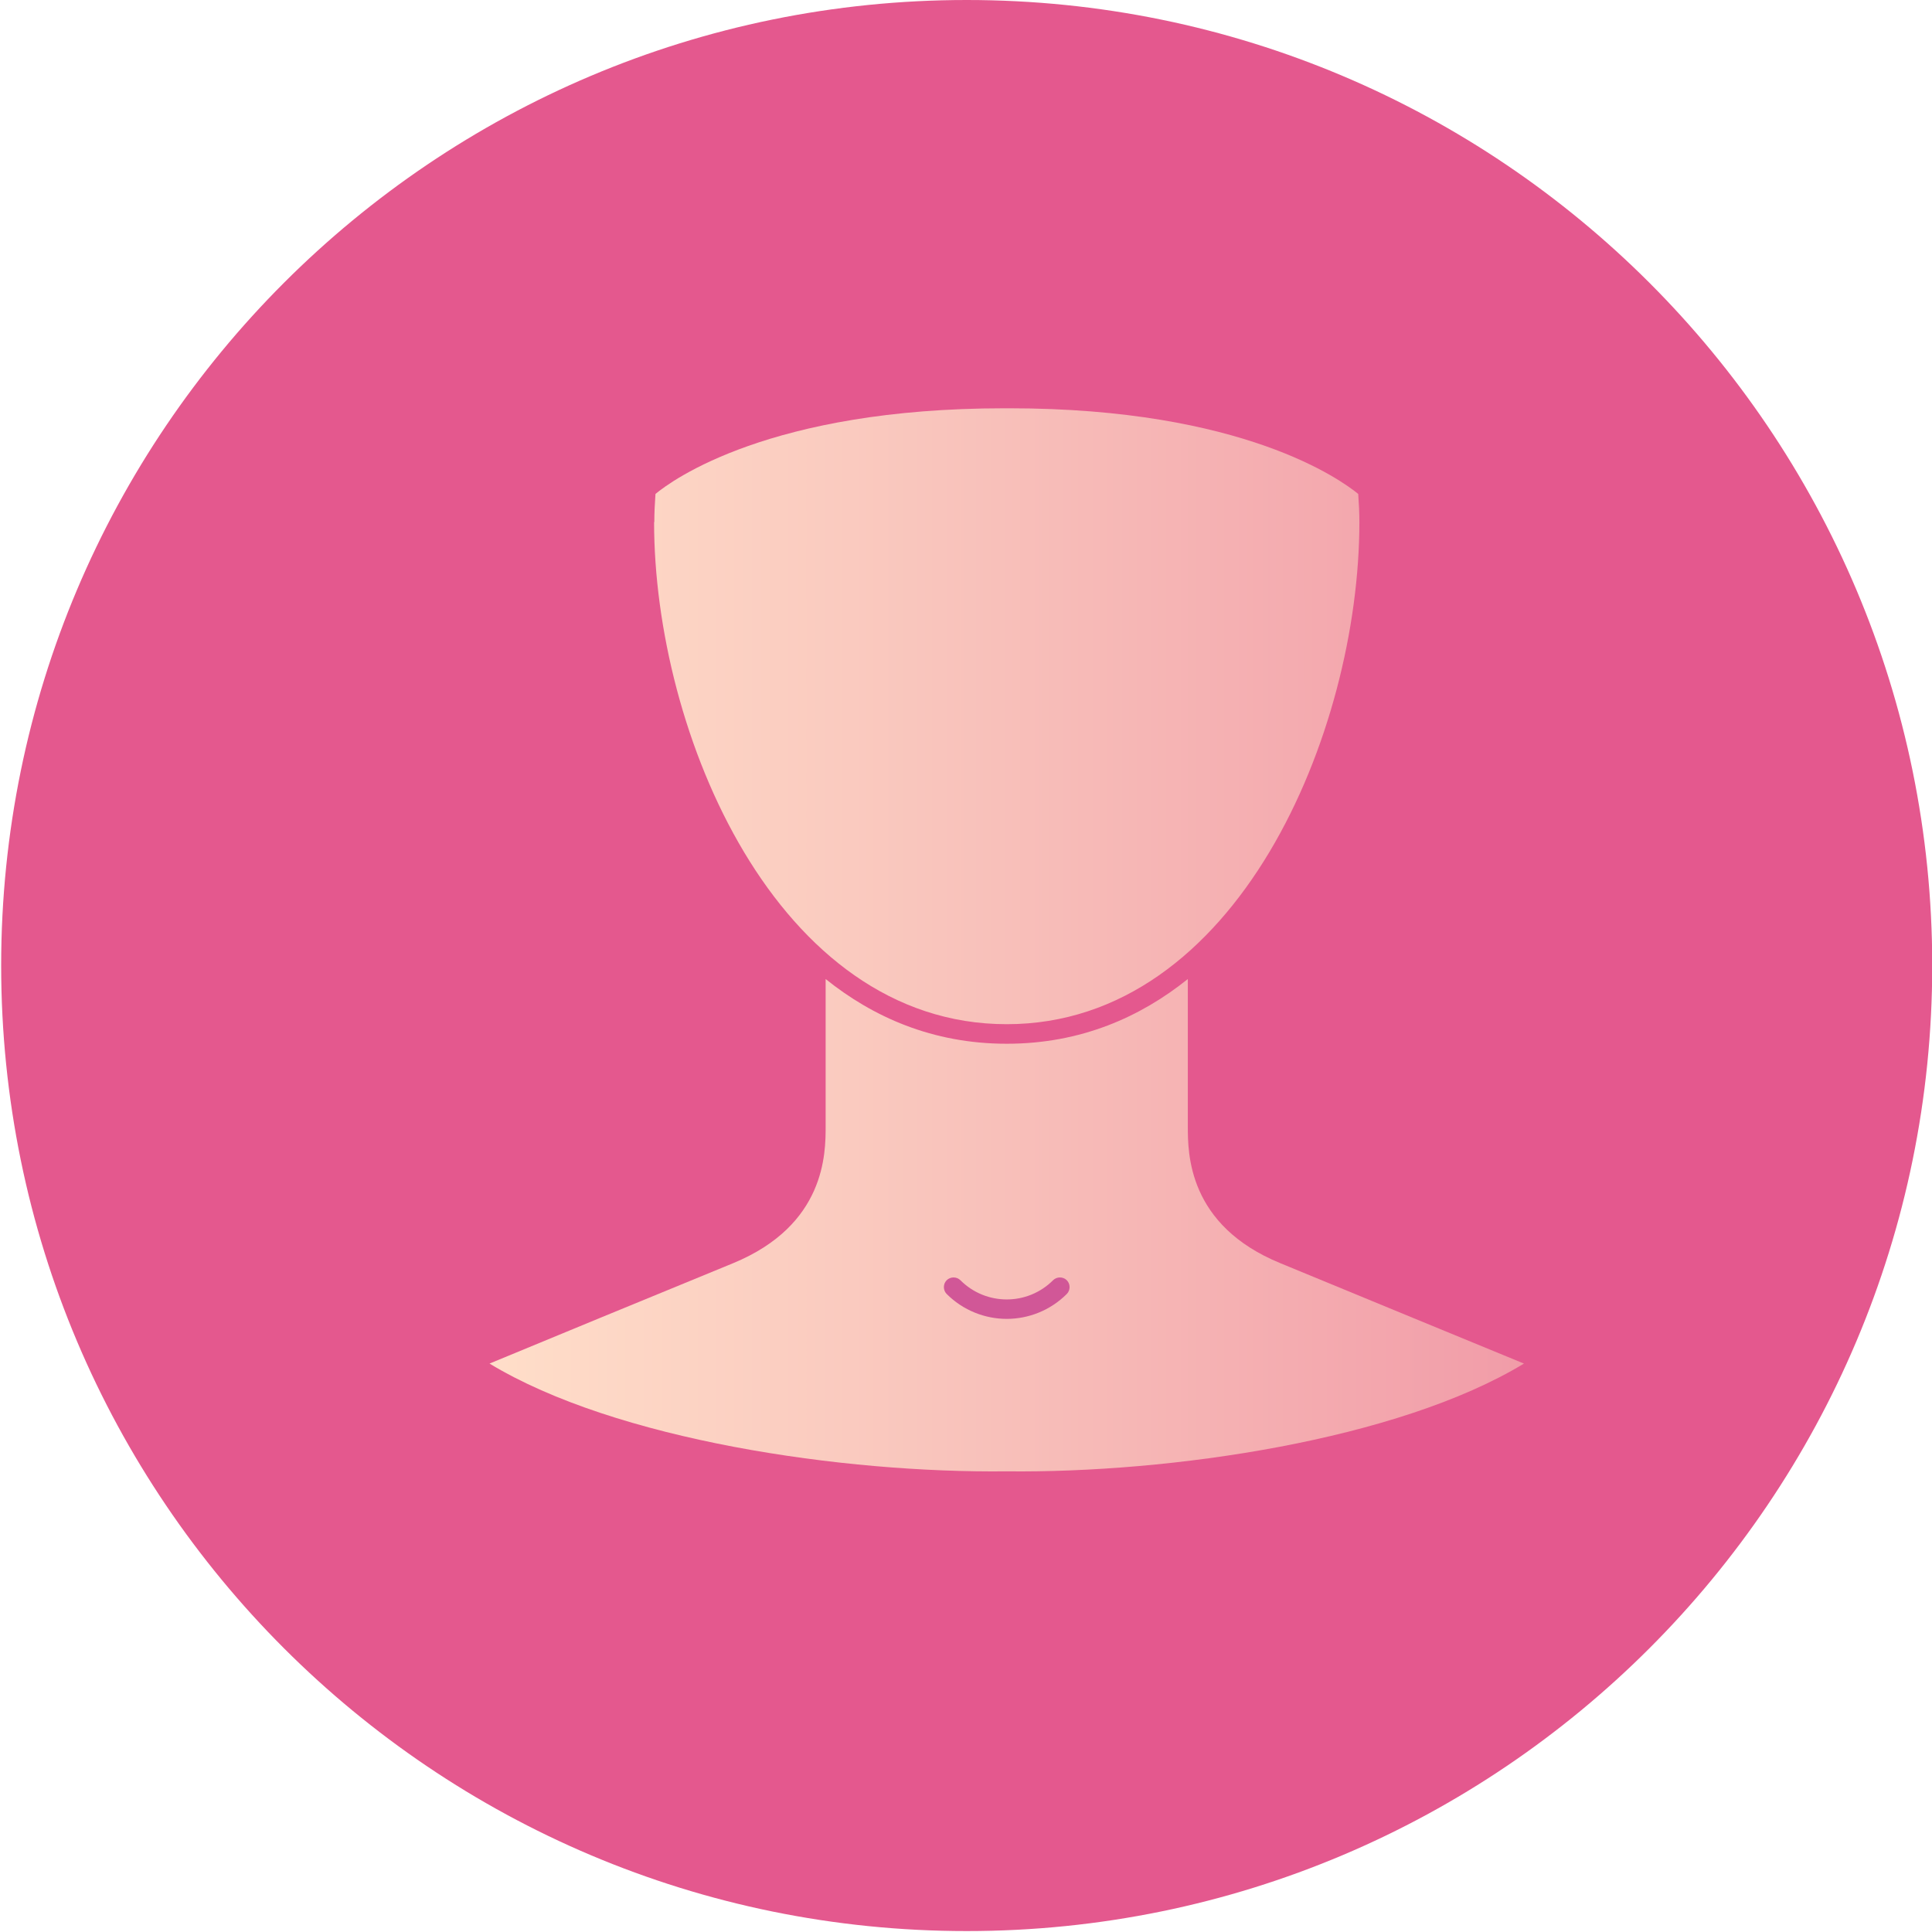
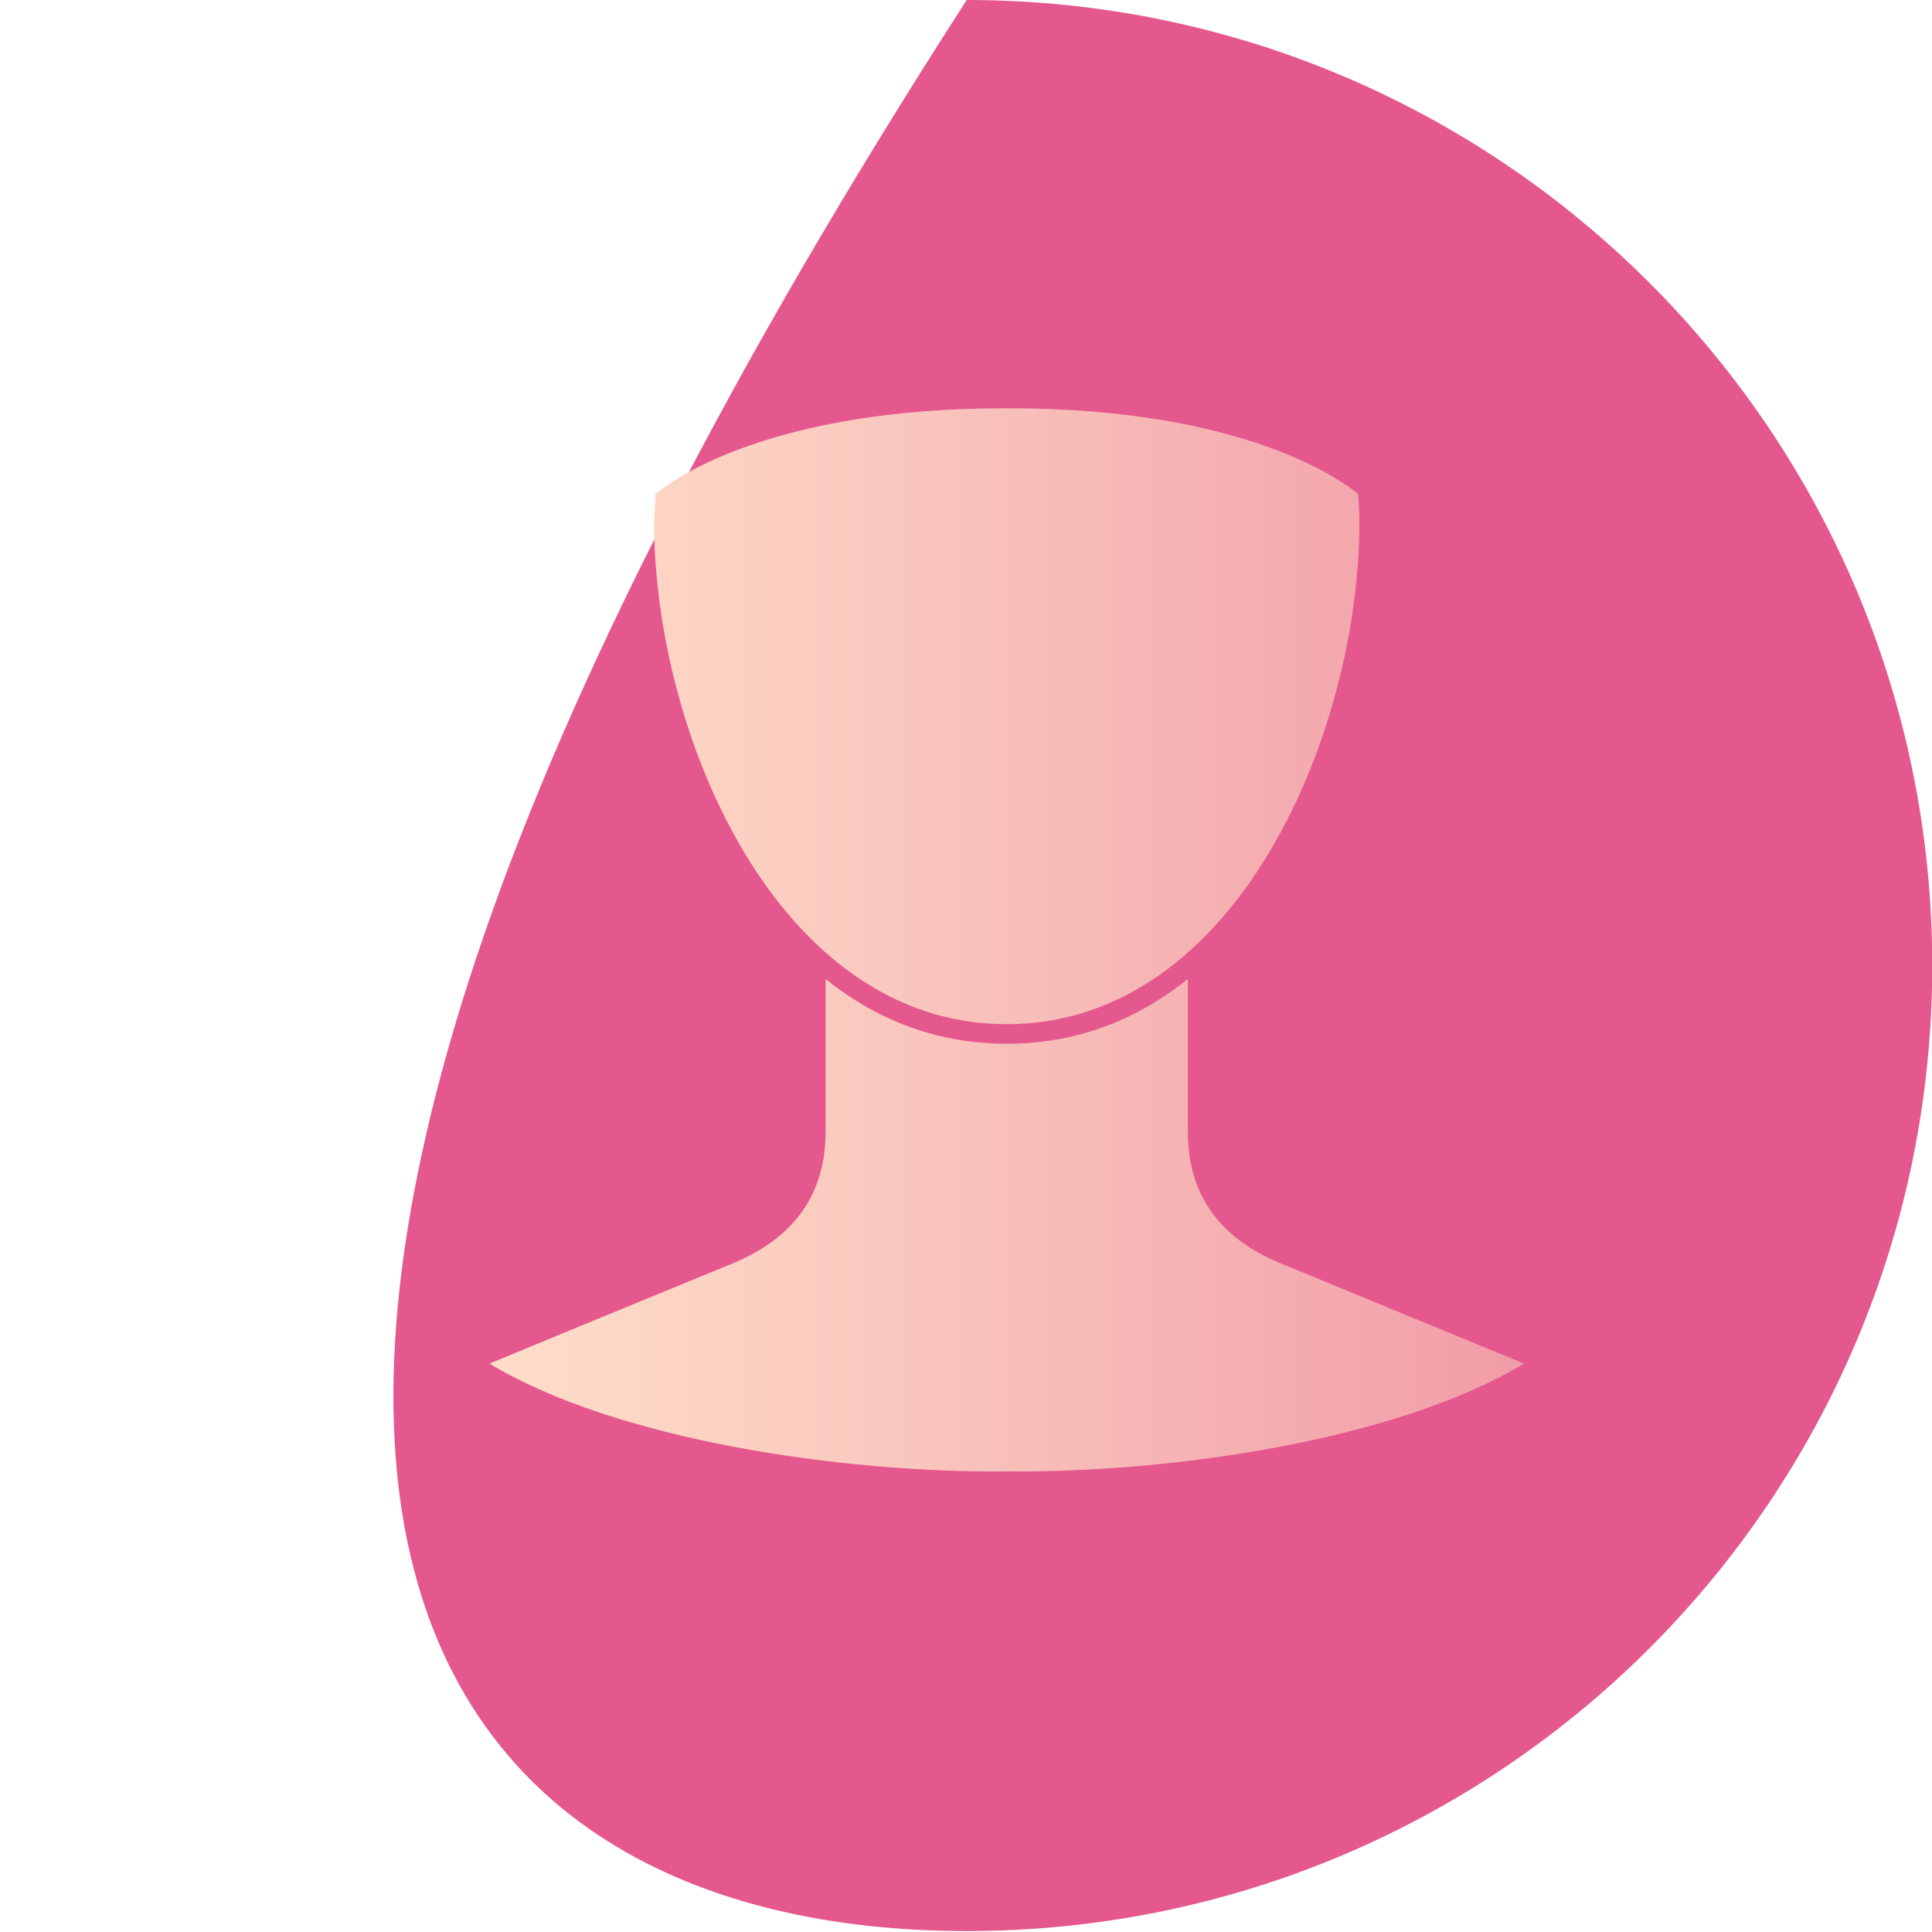
<svg xmlns="http://www.w3.org/2000/svg" width="83" height="83" viewBox="0 0 83 83" fill="none">
-   <path d="M41.53 82.96C64.439 82.96 83.01 64.389 83.01 41.48C83.01 18.571 64.439 0 41.53 0C18.621 0 0.05 18.571 0.05 41.48C0.05 64.389 18.621 82.96 41.53 82.96Z" fill="url(#paint0_linear_18_636)" />
+   <path d="M41.53 82.96C64.439 82.96 83.01 64.389 83.01 41.48C83.01 18.571 64.439 0 41.53 0C0.05 64.389 18.621 82.96 41.53 82.96Z" fill="url(#paint0_linear_18_636)" />
  <path d="M43.25 63.21C36.22 63.29 26.46 61.87 21.03 58.58C22.96 57.78 28.24 55.6 31.49 54.27C35.47 52.63 35.47 49.55 35.47 48.39V42.06C37.49 43.68 40.05 44.84 43.25 44.84C46.45 44.84 49.01 43.68 51.03 42.06V48.39C51.03 49.55 51.03 52.64 55.01 54.27C58.26 55.61 63.54 57.79 65.47 58.58C60.04 61.87 50.28 63.29 43.24 63.21H43.25ZM28.11 22.43C28.11 22.03 28.13 21.63 28.16 21.22C28.87 20.63 33.08 17.54 43.15 17.54C43.22 17.54 43.29 17.54 43.36 17.54C53.43 17.54 57.64 20.64 58.35 21.22C58.38 21.63 58.4 22.04 58.4 22.43C58.4 31.47 53.14 44 43.25 44C33.36 44 28.1 31.48 28.1 22.43H28.11Z" fill="url(#paint1_linear_18_636)" />
-   <path d="M45.24 55C44.14 56.1 42.36 56.1 41.26 55C41.1 54.84 40.83 54.84 40.67 55C40.51 55.16 40.51 55.43 40.67 55.59C41.38 56.3 42.32 56.66 43.25 56.66C44.18 56.66 45.12 56.3 45.83 55.59C45.99 55.43 45.99 55.16 45.83 55C45.67 54.84 45.4 54.84 45.24 55Z" fill="#D15797" />
  <defs>
    <linearGradient id="paint0_linear_18_636" x1="-269" y1="41.48" x2="-268" y2="41.48" gradientUnits="userSpaceOnUse">
      <stop offset="0.14" stop-color="#EDAE70" />
      <stop offset="0.38" stop-color="#EA9A76" />
      <stop offset="0.86" stop-color="#E56788" />
      <stop offset="1" stop-color="#E4588E" />
    </linearGradient>
    <linearGradient id="paint1_linear_18_636" x1="21.03" y1="40.37" x2="65.48" y2="40.37" gradientUnits="userSpaceOnUse">
      <stop stop-color="#FFDEC9" />
      <stop offset="0.35" stop-color="#FACABF" />
      <stop offset="1" stop-color="#F19CA8" />
    </linearGradient>
  </defs>
</svg>